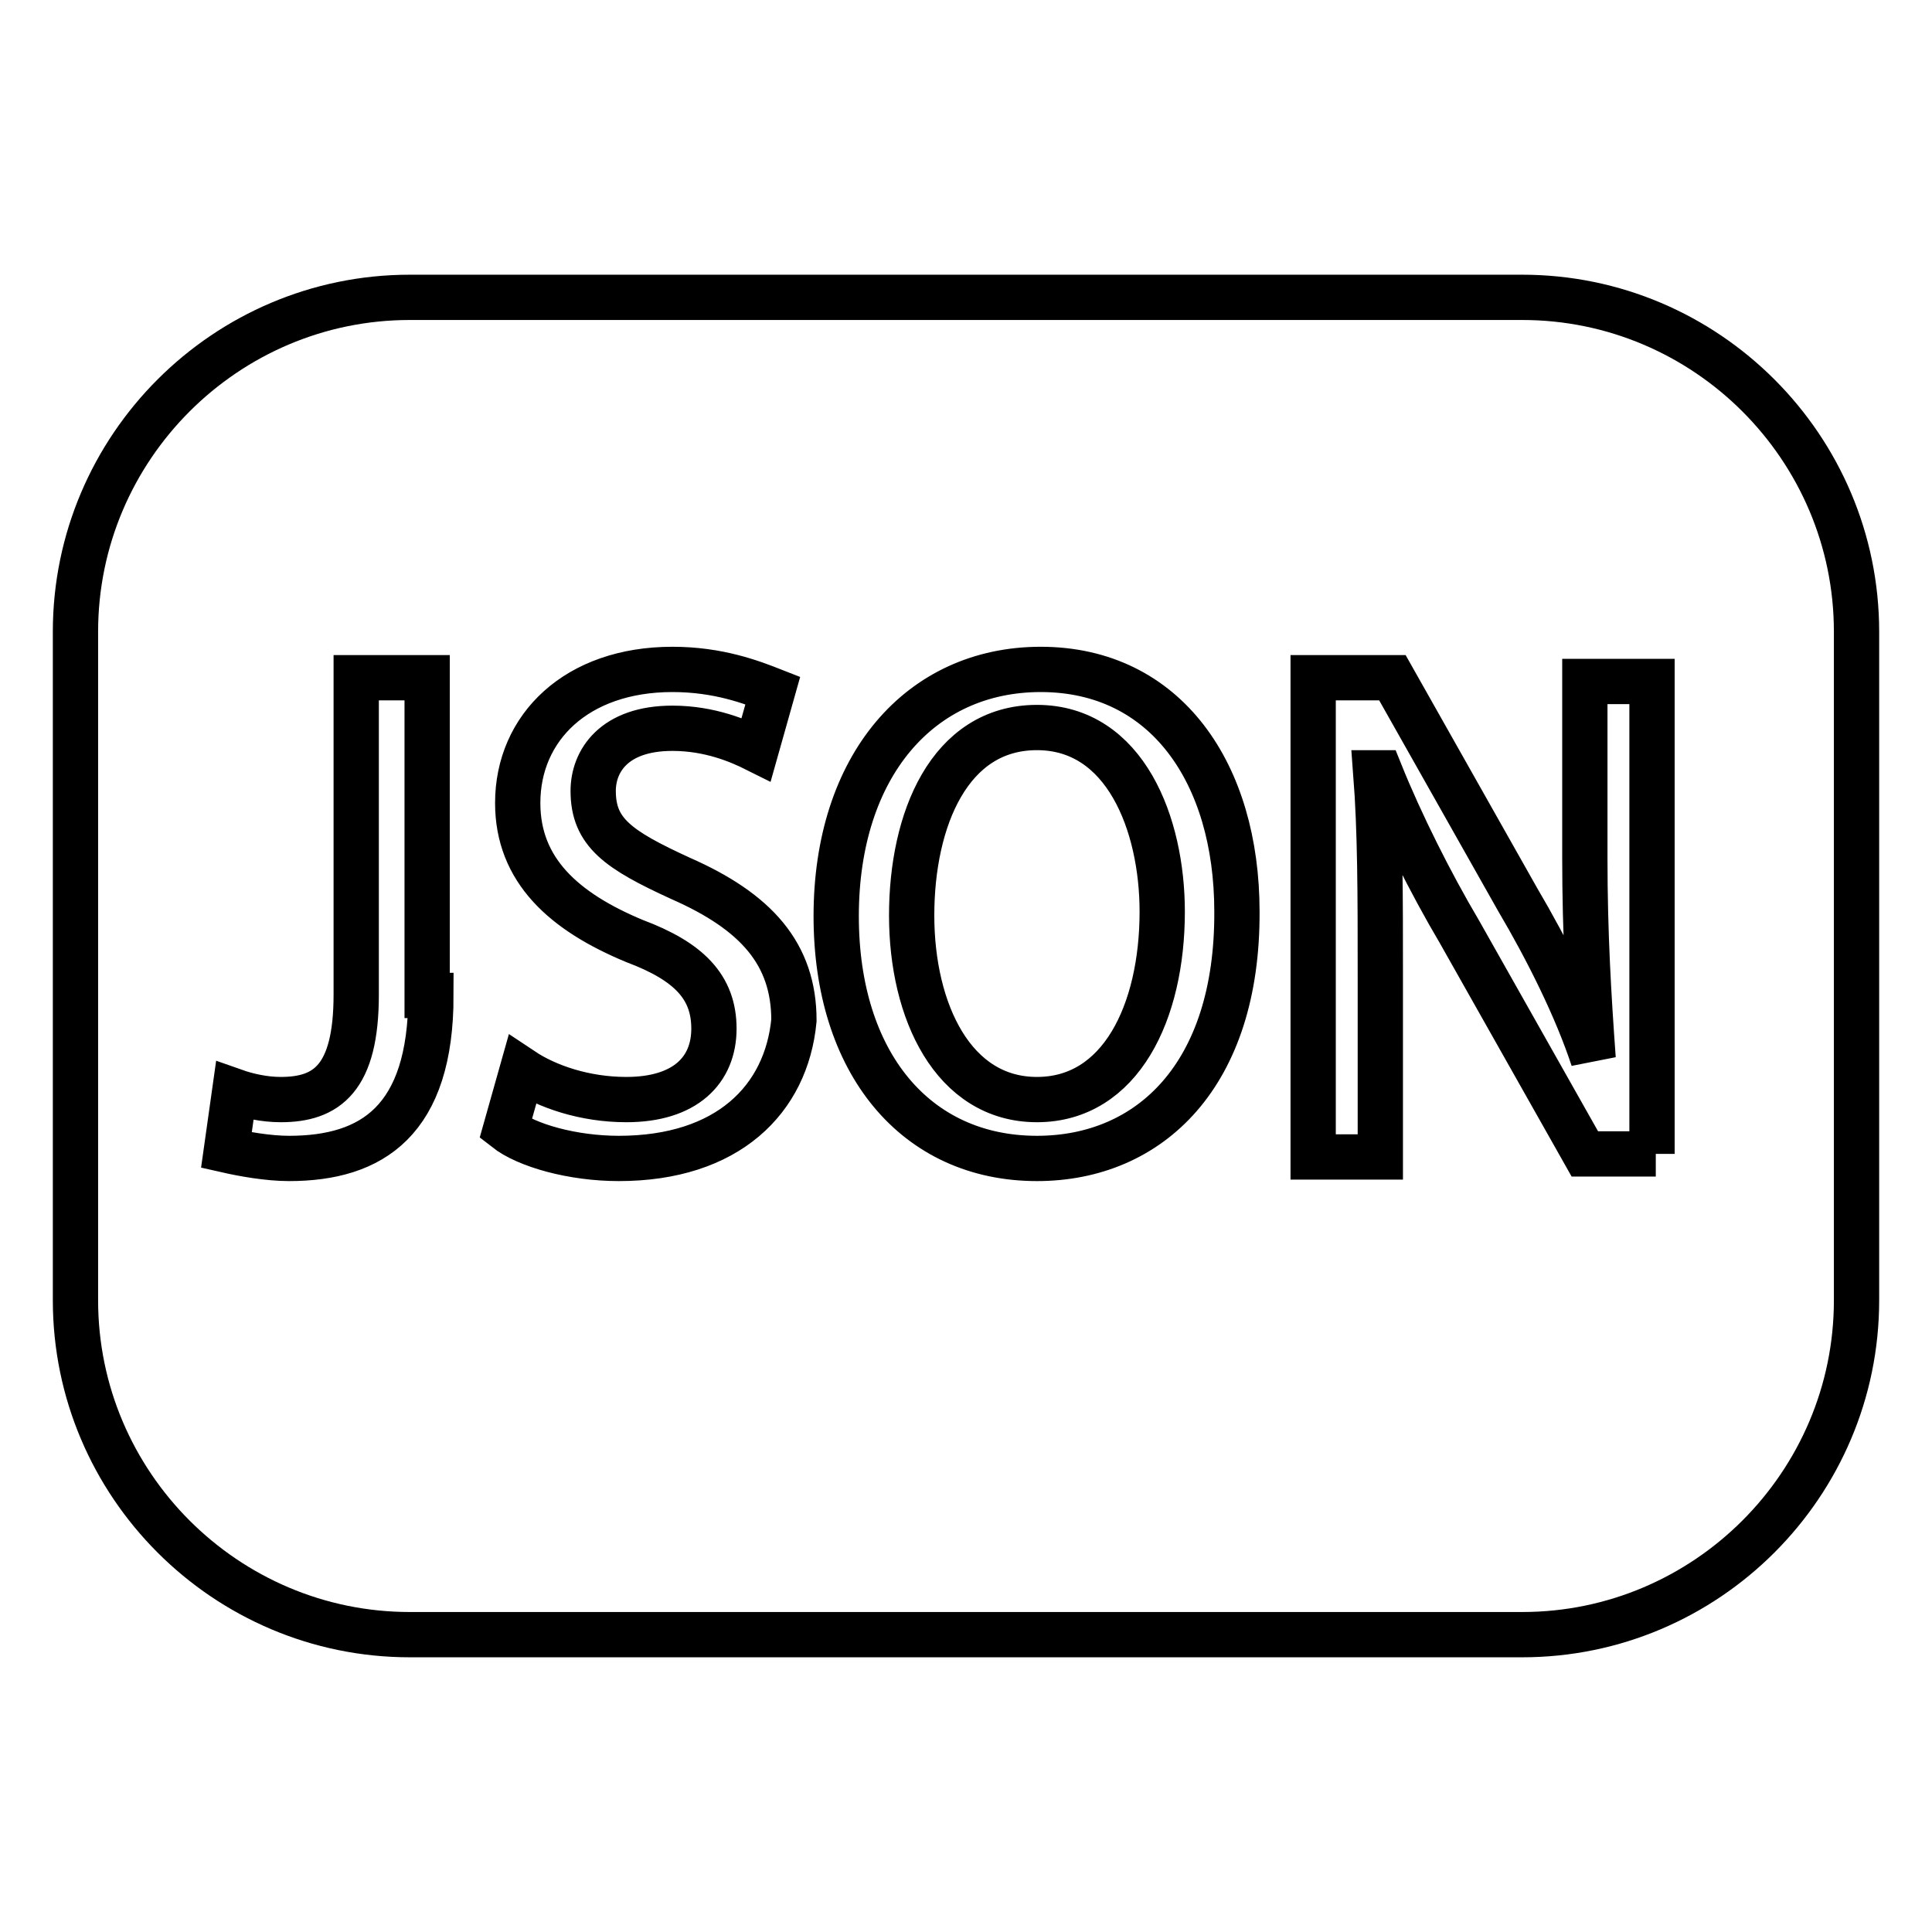
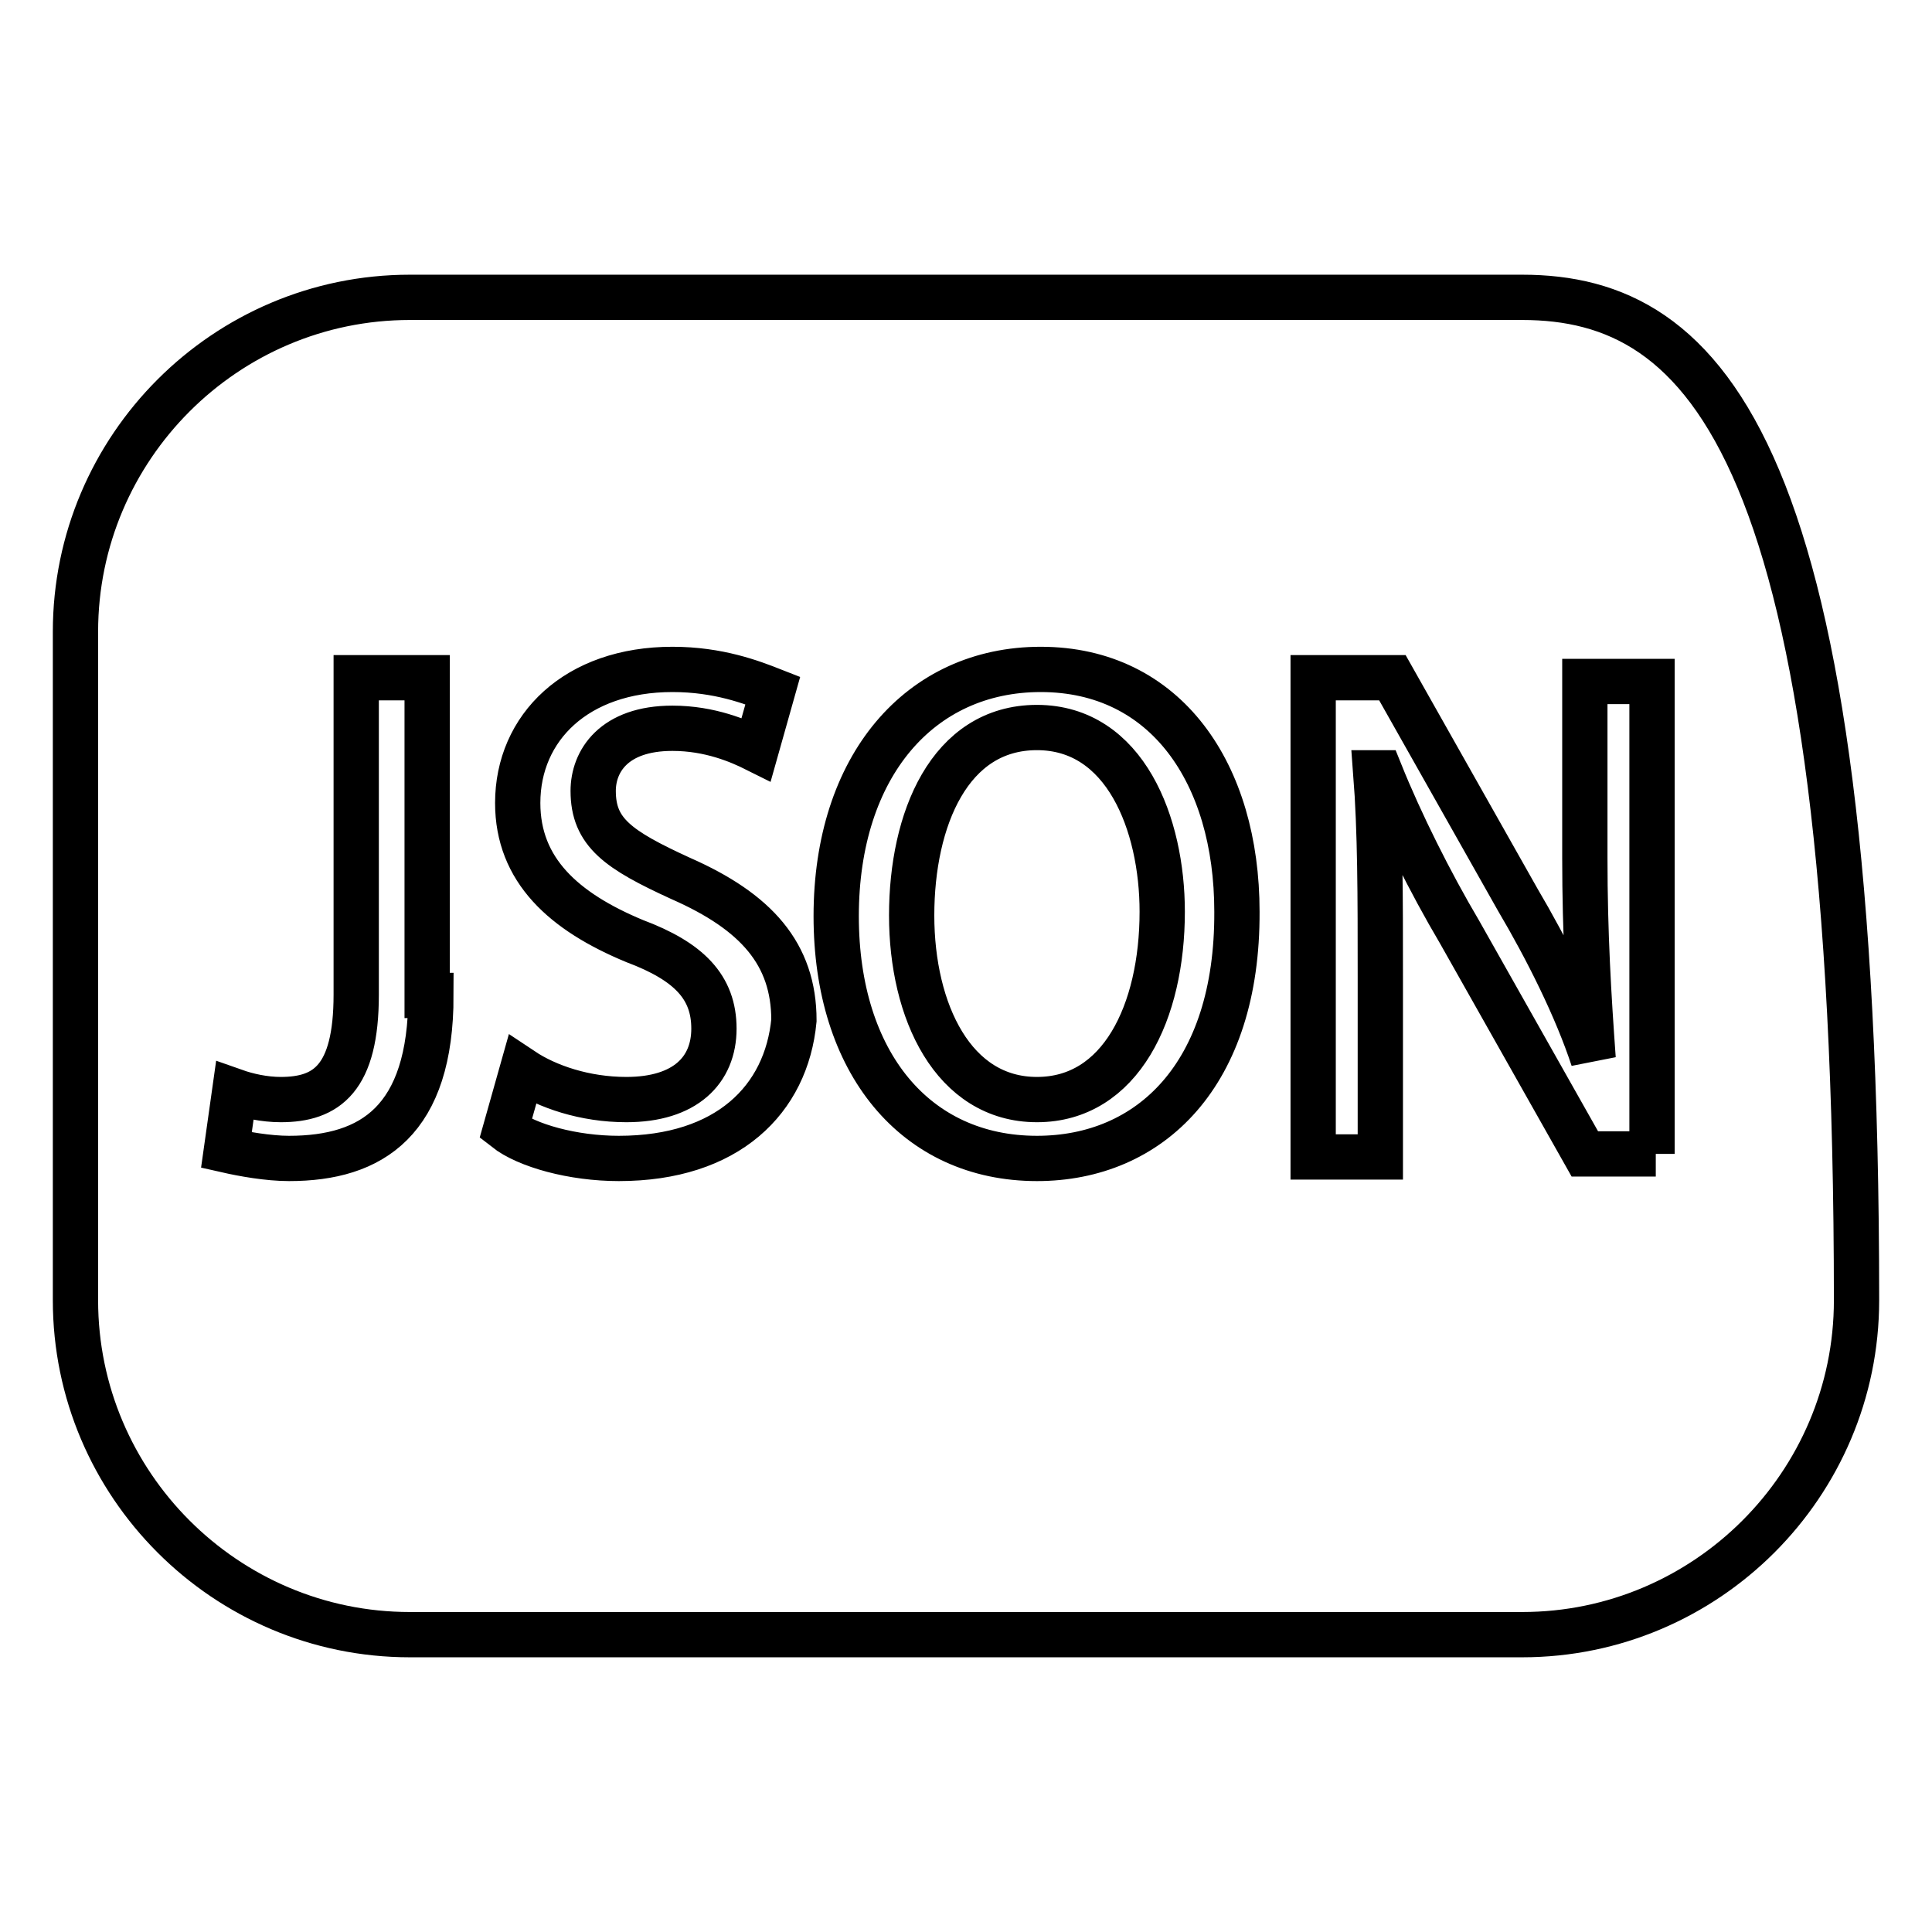
<svg xmlns="http://www.w3.org/2000/svg" version="1.1" x="0px" y="0px" viewBox="0 0 256 256" enable-background="new 0 0 256 256" xml:space="preserve">
  <g>
-     <path stroke-width="6" fill-opacity="0" stroke="#000000" d="M47.1,128.6L47.1,128.6L47.1,128.6h0.6H47.1z M137.4,96.4c-11.6,0-16.6,12.2-16.6,24.9 c0,12.7,5.5,24.4,16.6,24.4s16.6-11.6,16.6-24.9C154,109.2,149.1,96.4,137.4,96.4z M201.7,39.4H54.3C29.9,39.4,10,59.3,10,83.7 v88.6c0,24.4,19.9,44.3,44.3,44.3h147.4c24.4,0,44.3-19.9,44.3-44.3V83.7C246,59.3,226.1,39.4,201.7,39.4z M57.1,131.9 c0,16.6-7.8,21.6-18.8,21.6c-2.8,0-6.1-0.6-8.3-1.1l1.1-7.8c1.7,0.6,3.9,1.1,6.1,1.1c6.1,0,10-2.8,10-13.9V89.8h9.4v42.1H57.1z  M82,153.5c-6.1,0-12.2-1.7-15-3.9l2.2-7.8c3.3,2.2,8.3,3.9,13.8,3.9c7.8,0,11.6-3.9,11.6-9.4c0-5.5-3.3-8.9-10.5-11.6 c-9.4-3.9-15.5-9.4-15.5-18.3c0-10,7.8-17.7,20.5-17.7c6.1,0,10.5,1.7,13.3,2.8l-2.2,7.8c-2.2-1.1-6.1-2.8-11.1-2.8 c-7.8,0-10.5,4.4-10.5,8.3c0,5.5,3.3,7.8,11.6,11.6c10,4.4,15,10,15,18.8C104.2,145.7,96.4,153.5,82,153.5z M137.4,153.5 c-16.1,0-26.6-12.7-26.6-32.1c0-19.9,11.1-32.7,27.1-32.7c16.6,0,26,13.8,26,32.1C164,142.4,152.4,153.5,137.4,153.5z M219.4,152.9 H210l-16.6-29.4c-3.9-6.6-7.8-14.4-10.5-21.1h-0.6c0.6,7.8,0.6,16.1,0.6,27.1v23.8H174V89.8h10.5l16.6,29.4 c3.9,6.6,7.8,14.4,10,21.1l0,0c-0.6-8.3-1.1-16.6-1.1-26.6V90.3h8.9v62.6H219.4z" />
+     <path stroke-width="6" fill-opacity="0" stroke="#000000" d="M47.1,128.6L47.1,128.6L47.1,128.6h0.6H47.1z M137.4,96.4c-11.6,0-16.6,12.2-16.6,24.9 c0,12.7,5.5,24.4,16.6,24.4s16.6-11.6,16.6-24.9C154,109.2,149.1,96.4,137.4,96.4z M201.7,39.4H54.3C29.9,39.4,10,59.3,10,83.7 v88.6c0,24.4,19.9,44.3,44.3,44.3h147.4c24.4,0,44.3-19.9,44.3-44.3C246,59.3,226.1,39.4,201.7,39.4z M57.1,131.9 c0,16.6-7.8,21.6-18.8,21.6c-2.8,0-6.1-0.6-8.3-1.1l1.1-7.8c1.7,0.6,3.9,1.1,6.1,1.1c6.1,0,10-2.8,10-13.9V89.8h9.4v42.1H57.1z  M82,153.5c-6.1,0-12.2-1.7-15-3.9l2.2-7.8c3.3,2.2,8.3,3.9,13.8,3.9c7.8,0,11.6-3.9,11.6-9.4c0-5.5-3.3-8.9-10.5-11.6 c-9.4-3.9-15.5-9.4-15.5-18.3c0-10,7.8-17.7,20.5-17.7c6.1,0,10.5,1.7,13.3,2.8l-2.2,7.8c-2.2-1.1-6.1-2.8-11.1-2.8 c-7.8,0-10.5,4.4-10.5,8.3c0,5.5,3.3,7.8,11.6,11.6c10,4.4,15,10,15,18.8C104.2,145.7,96.4,153.5,82,153.5z M137.4,153.5 c-16.1,0-26.6-12.7-26.6-32.1c0-19.9,11.1-32.7,27.1-32.7c16.6,0,26,13.8,26,32.1C164,142.4,152.4,153.5,137.4,153.5z M219.4,152.9 H210l-16.6-29.4c-3.9-6.6-7.8-14.4-10.5-21.1h-0.6c0.6,7.8,0.6,16.1,0.6,27.1v23.8H174V89.8h10.5l16.6,29.4 c3.9,6.6,7.8,14.4,10,21.1l0,0c-0.6-8.3-1.1-16.6-1.1-26.6V90.3h8.9v62.6H219.4z" />
  </g>
</svg>